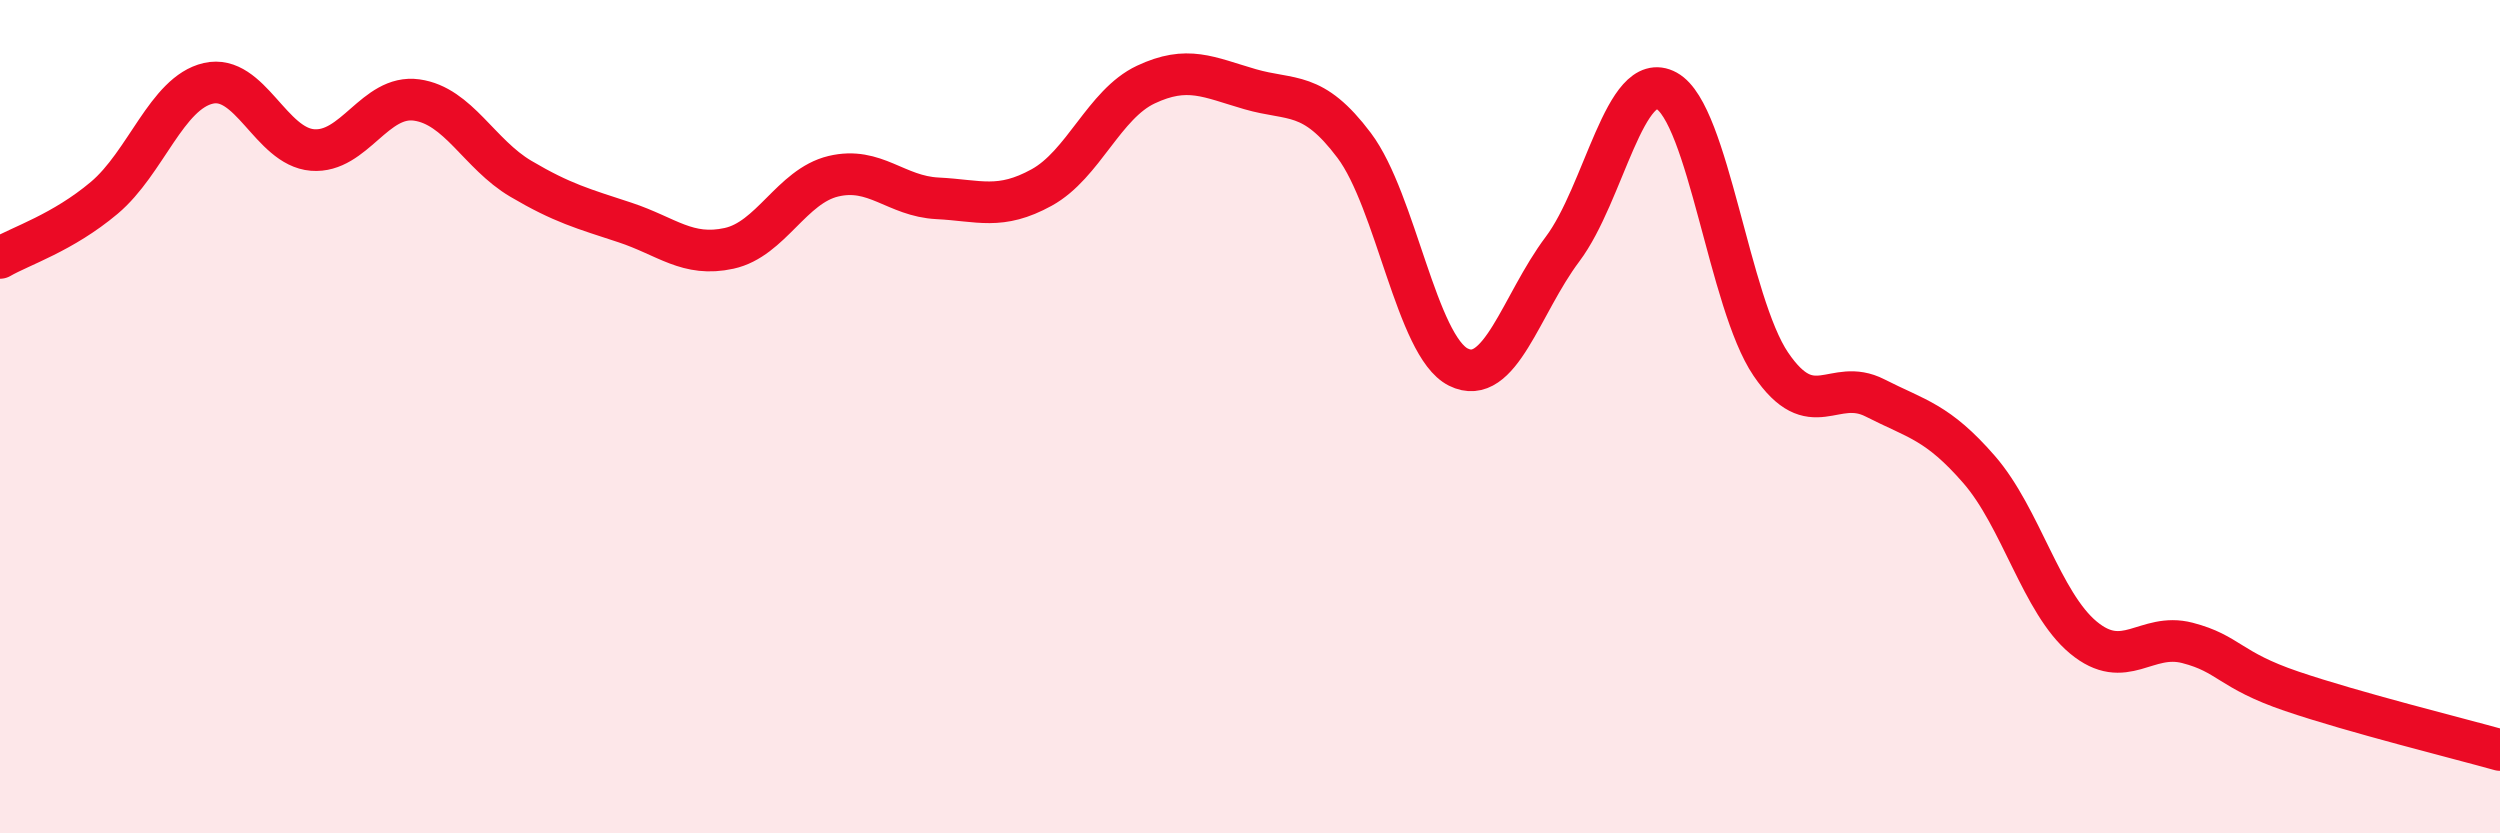
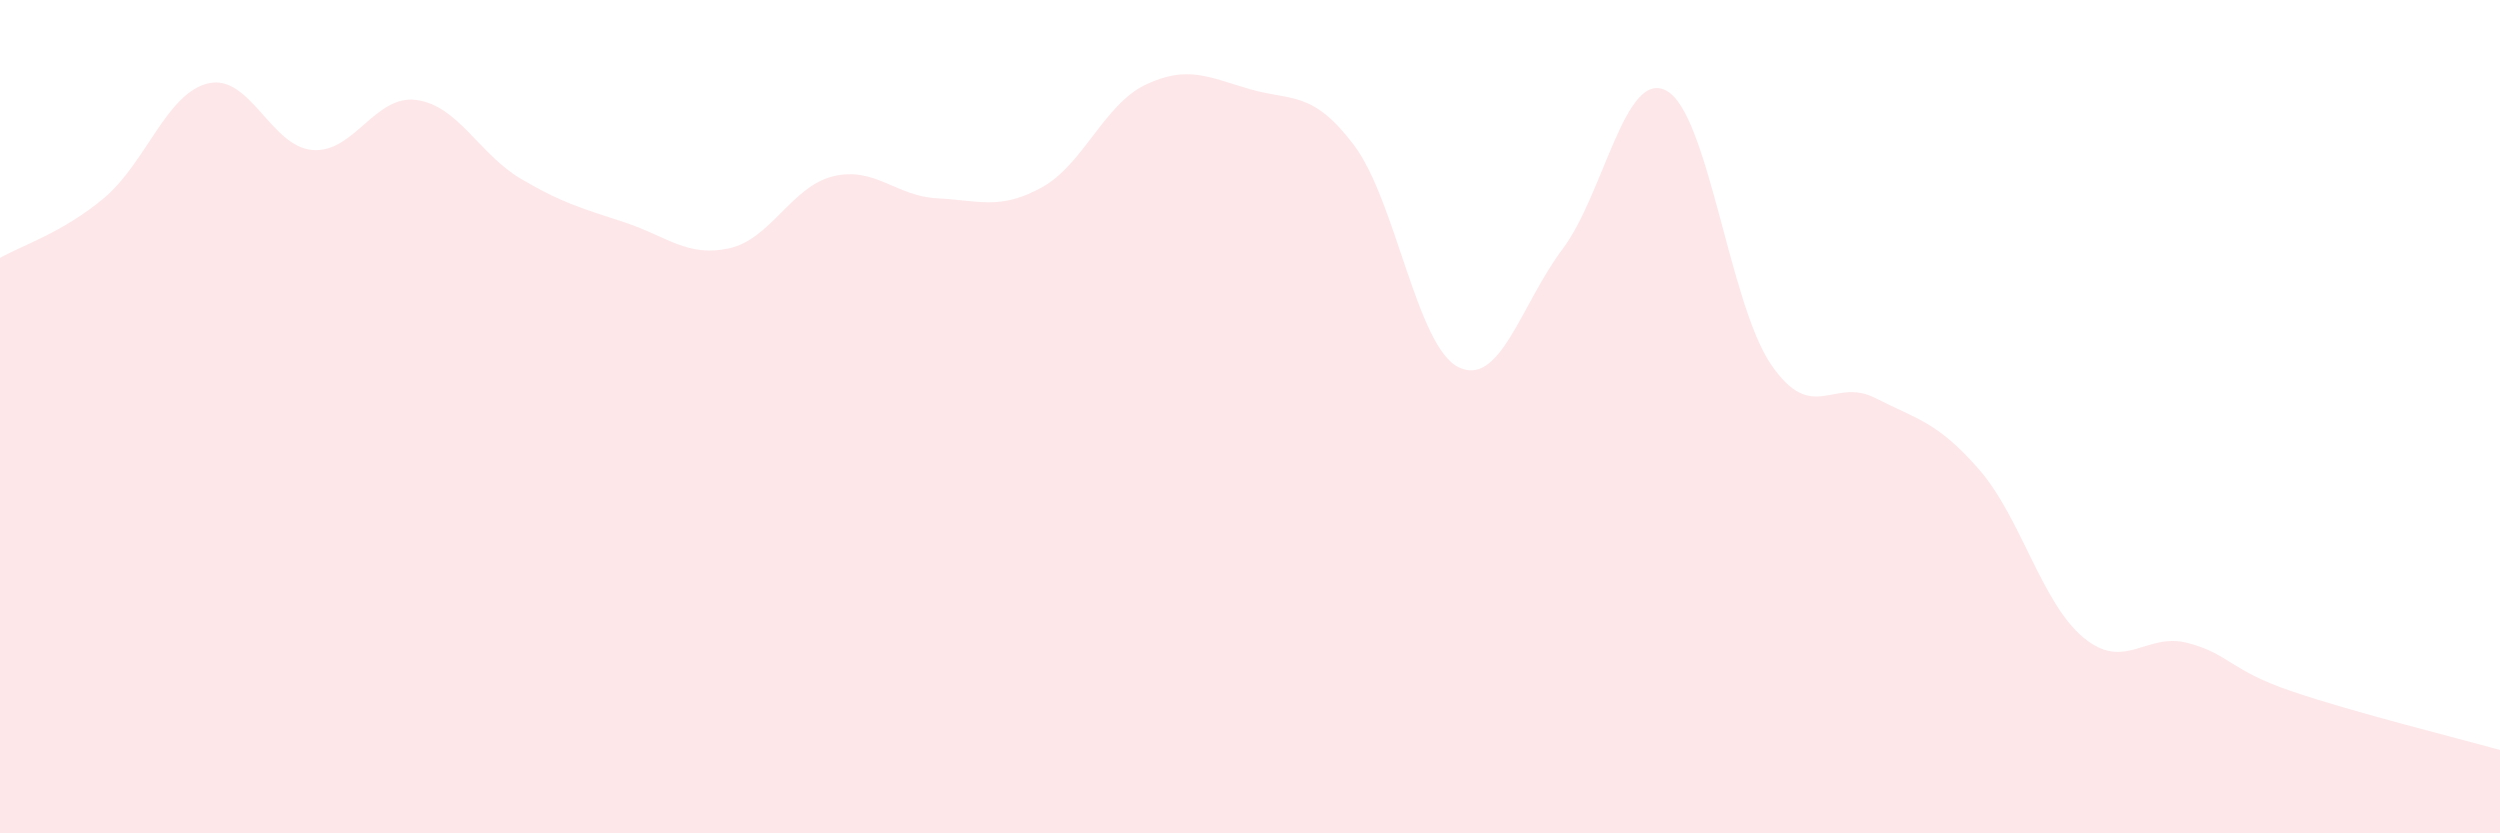
<svg xmlns="http://www.w3.org/2000/svg" width="60" height="20" viewBox="0 0 60 20">
  <path d="M 0,6.19 C 0.5,5.9 1.5,5.59 2.5,4.75 C 3.5,3.91 4,2.23 5,2 C 6,1.77 6.5,3.52 7.5,3.6 C 8.5,3.68 9,2.26 10,2.4 C 11,2.54 11.5,3.7 12.5,4.29 C 13.5,4.88 14,5.01 15,5.34 C 16,5.67 16.5,6.18 17.5,5.96 C 18.5,5.74 19,4.47 20,4.23 C 21,3.99 21.5,4.71 22.5,4.76 C 23.5,4.81 24,5.05 25,4.5 C 26,3.95 26.5,2.5 27.5,2.03 C 28.5,1.56 29,1.85 30,2.14 C 31,2.43 31.5,2.16 32.5,3.49 C 33.5,4.82 34,8.31 35,8.81 C 36,9.31 36.5,7.31 37.5,5.98 C 38.5,4.65 39,1.63 40,2.18 C 41,2.73 41.5,7.27 42.5,8.74 C 43.5,10.21 44,9.04 45,9.55 C 46,10.06 46.5,10.12 47.5,11.27 C 48.5,12.42 49,14.47 50,15.3 C 51,16.13 51.5,15.17 52.5,15.43 C 53.5,15.69 53.5,16.08 55,16.59 C 56.5,17.1 59,17.72 60,18L60 20L0 20Z" fill="#EB0A25" opacity="0.1" stroke-linecap="round" stroke-linejoin="round" />
-   <path d="M 0,6.19 C 0.5,5.9 1.5,5.59 2.5,4.75 C 3.5,3.91 4,2.23 5,2 C 6,1.77 6.5,3.52 7.5,3.6 C 8.5,3.68 9,2.26 10,2.4 C 11,2.54 11.5,3.7 12.5,4.29 C 13.5,4.88 14,5.01 15,5.34 C 16,5.67 16.5,6.18 17.5,5.96 C 18.5,5.74 19,4.47 20,4.23 C 21,3.99 21.5,4.71 22.5,4.76 C 23.5,4.81 24,5.05 25,4.5 C 26,3.95 26.5,2.5 27.5,2.03 C 28.5,1.56 29,1.85 30,2.14 C 31,2.43 31.5,2.16 32.5,3.49 C 33.5,4.82 34,8.31 35,8.81 C 36,9.31 36.5,7.31 37.5,5.98 C 38.5,4.65 39,1.63 40,2.18 C 41,2.73 41.5,7.27 42.5,8.74 C 43.5,10.21 44,9.04 45,9.55 C 46,10.06 46.5,10.12 47.5,11.27 C 48.5,12.42 49,14.47 50,15.3 C 51,16.13 51.5,15.17 52.5,15.43 C 53.5,15.69 53.5,16.08 55,16.59 C 56.5,17.1 59,17.72 60,18" stroke="#EB0A25" stroke-width="1" fill="none" stroke-linecap="round" stroke-linejoin="round" />
</svg>